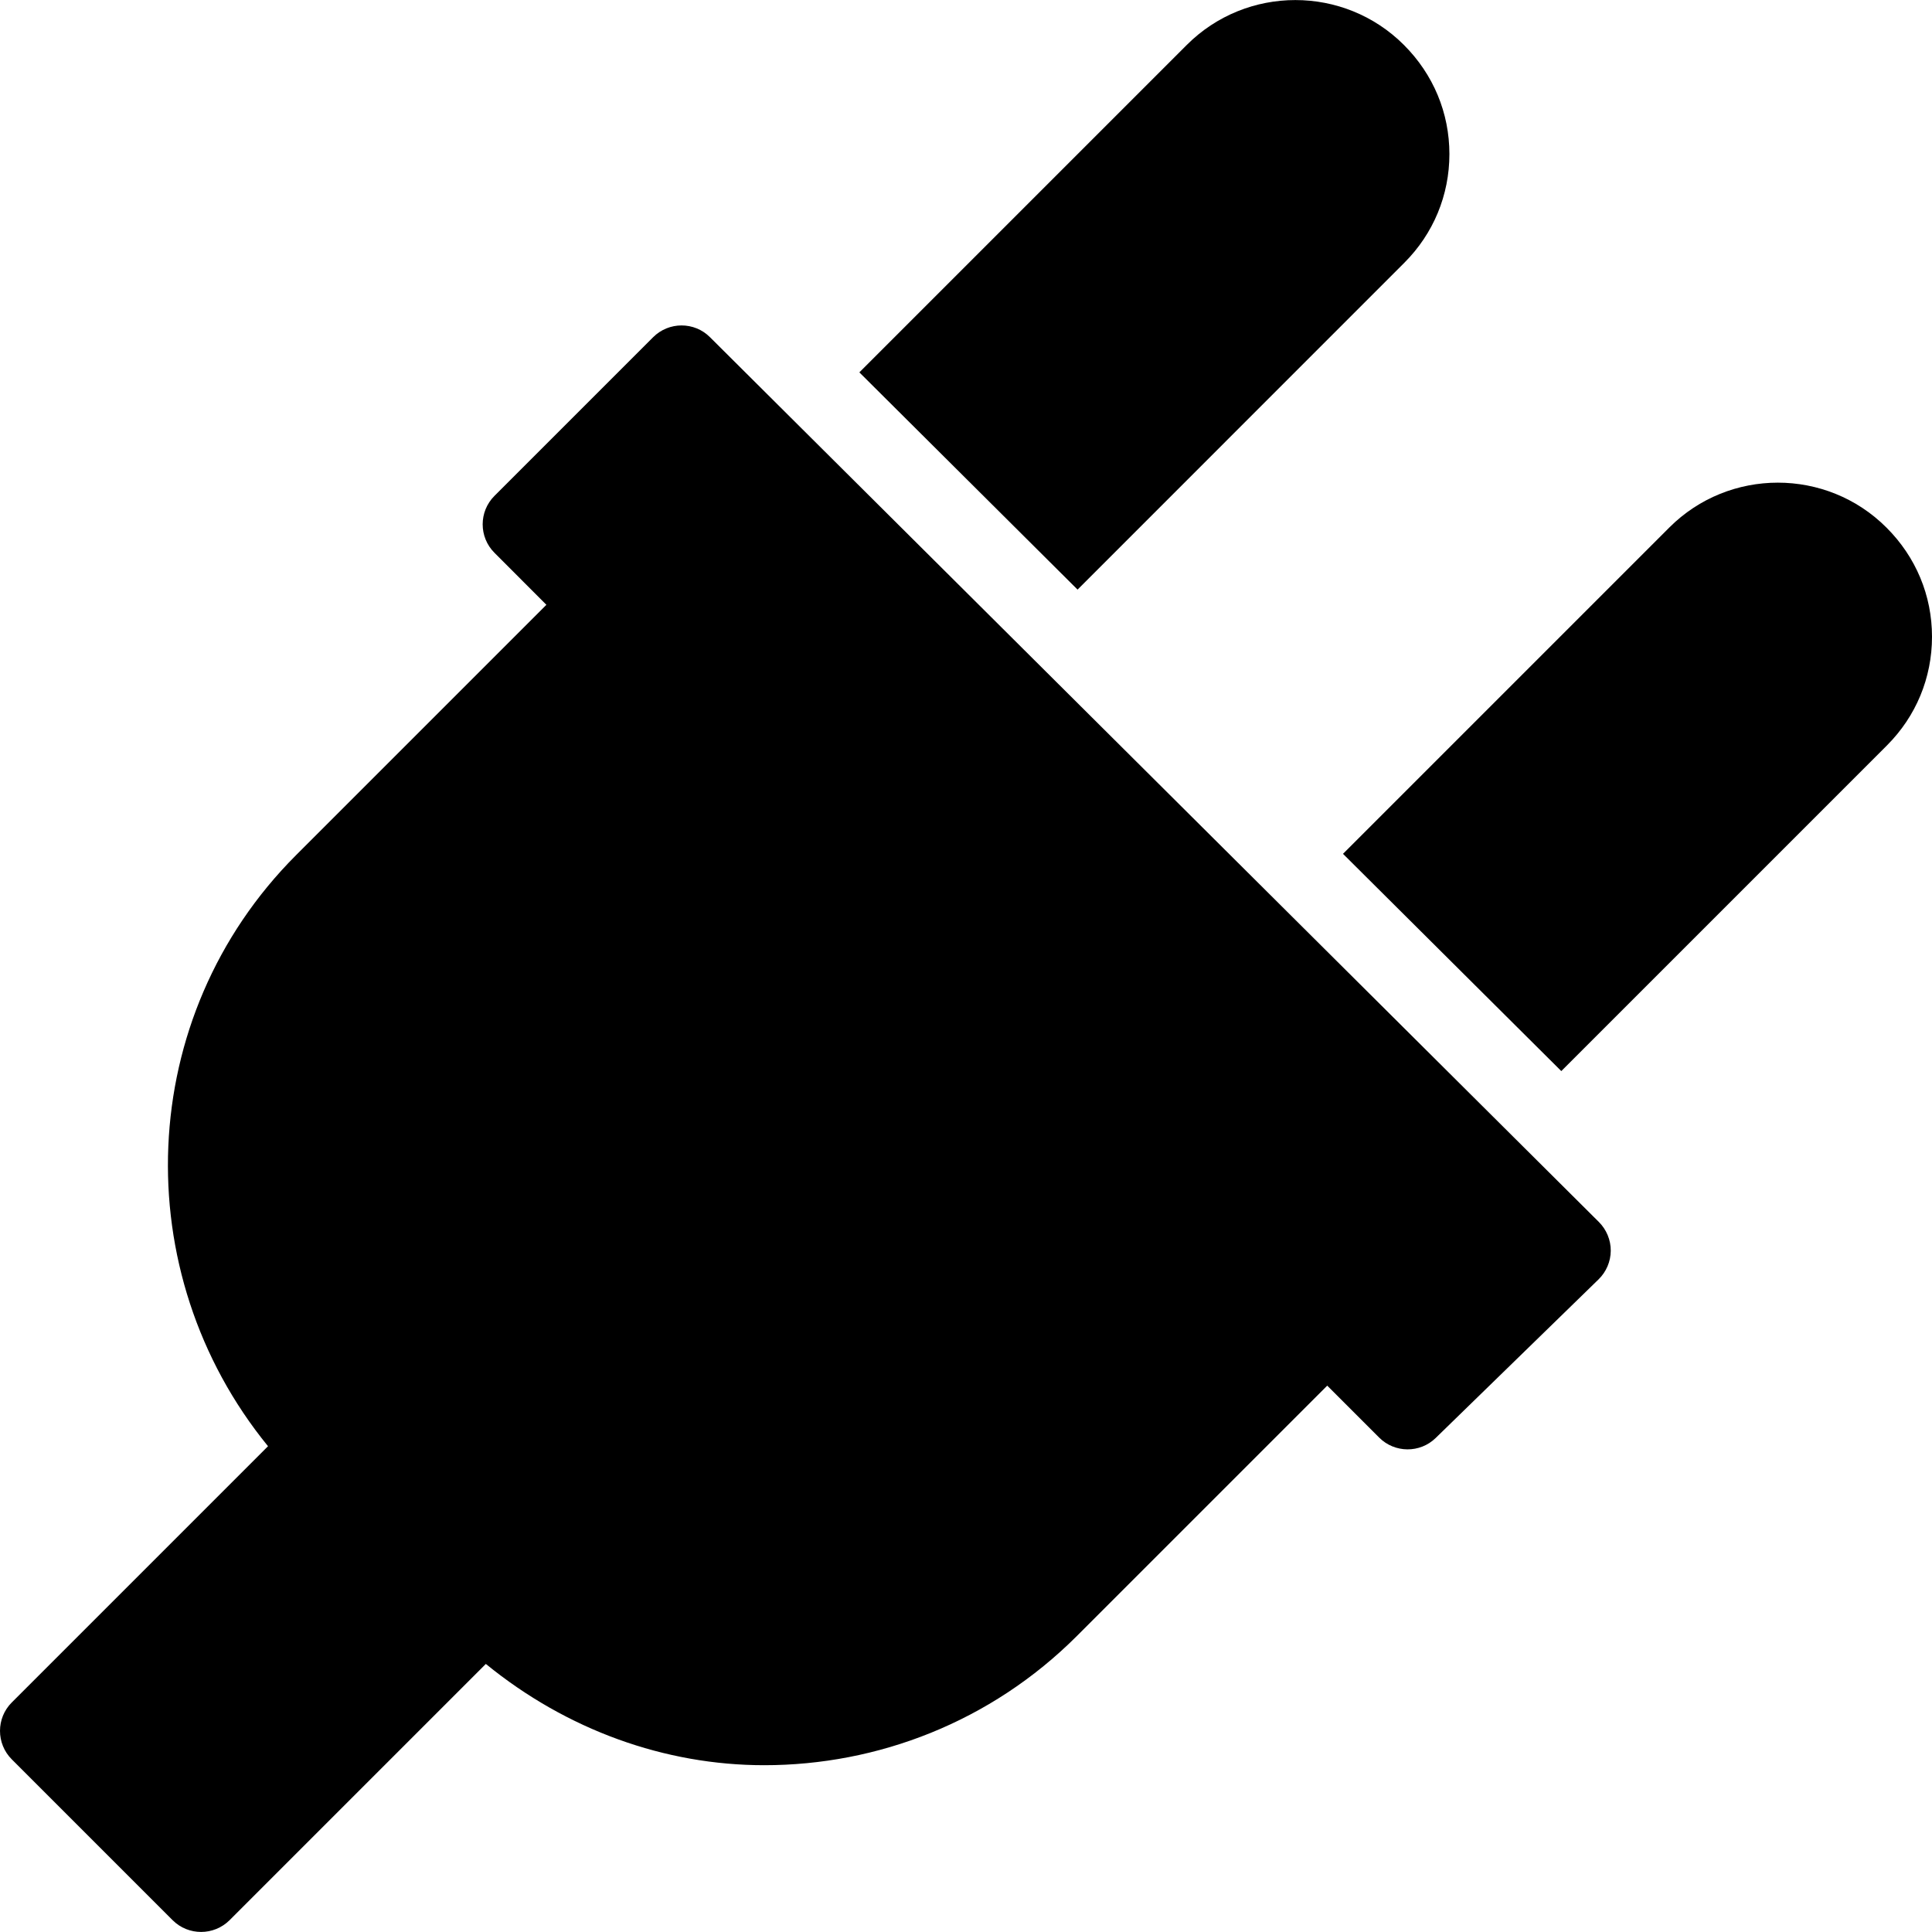
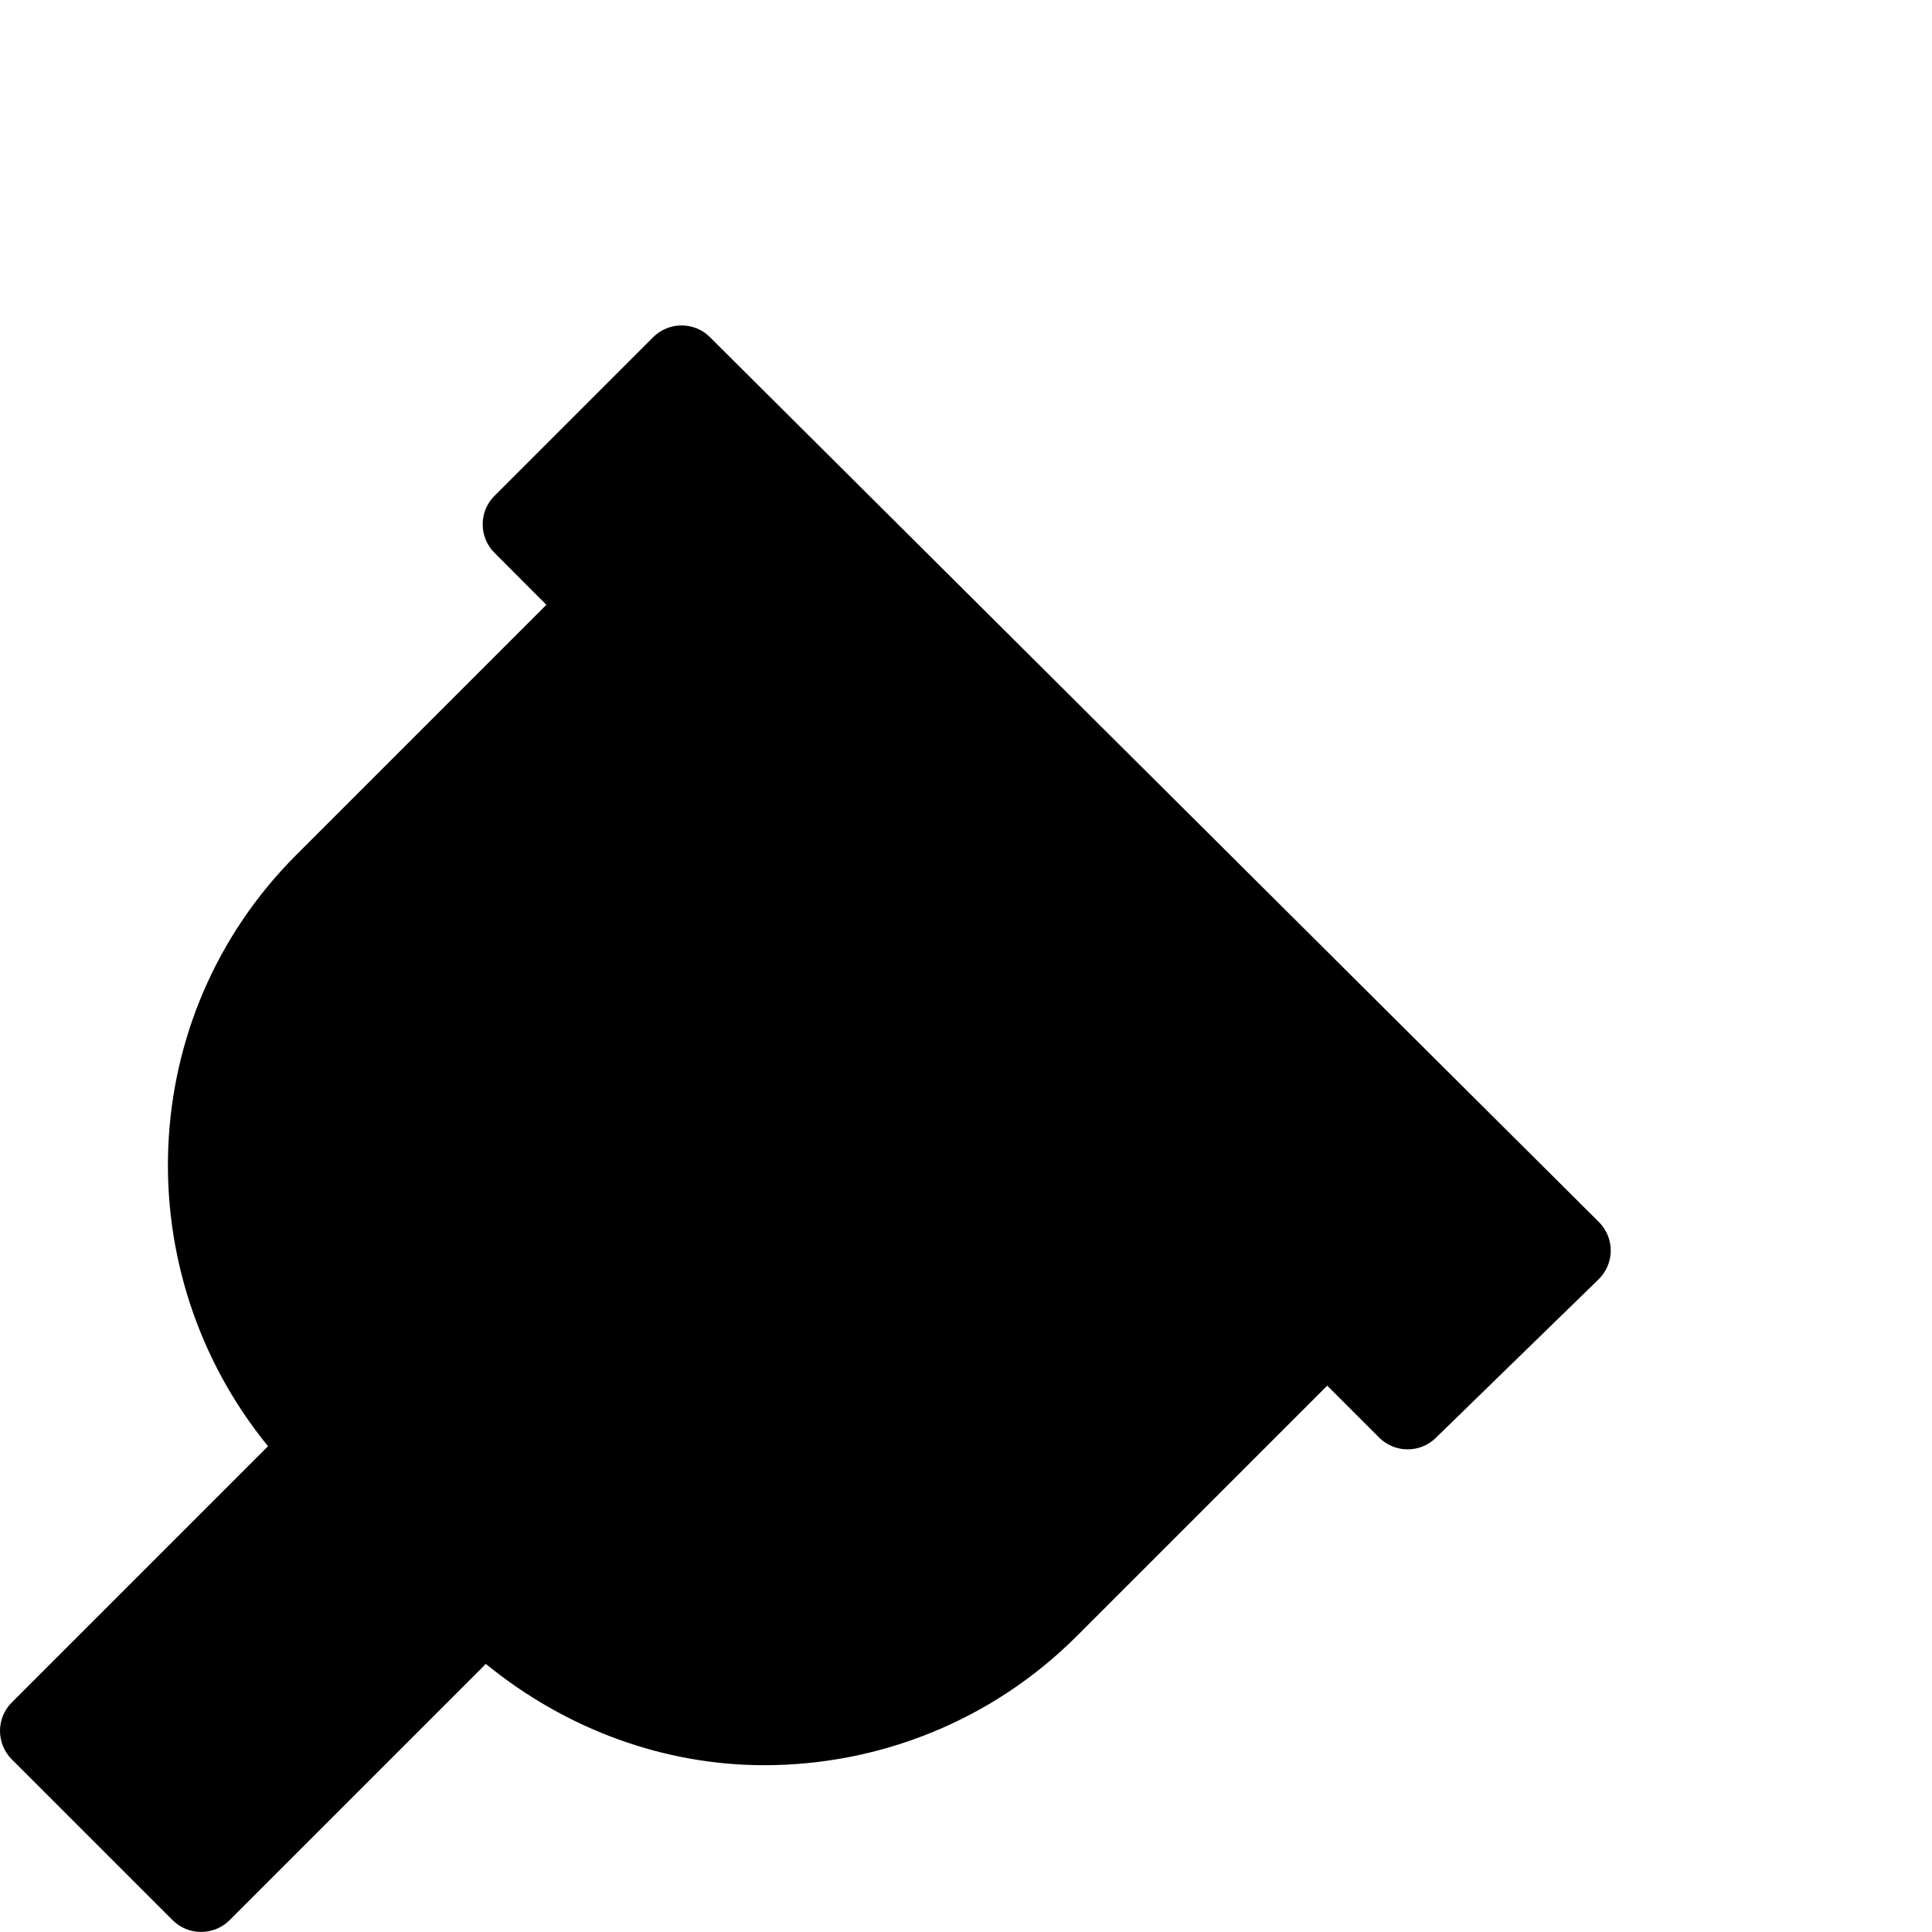
<svg xmlns="http://www.w3.org/2000/svg" enable-background="new 0 0 512.432 512.432" viewBox="0 0 512.432 512.432">
  <path d="m424.091 324.128-235.798-234.709c-4.139-4.139-10.901-4.139-15.061.021l-42.091 42.091c-4.16 4.16-4.16 10.923 0 15.083l13.781 13.803-66.368 66.368c-42.901 42.901-45.035 110.763-7.467 156.8l-67.967 67.967c-4.16 4.16-4.16 10.923 0 15.083l42.667 42.667c2.091 2.091 4.821 3.115 7.552 3.115s5.461-1.045 7.552-3.115l67.968-67.968c21.504 17.536 47.531 26.859 73.835 26.859 30.037 0 60.096-11.435 82.965-34.304l66.368-66.368 13.781 13.781c4.117 4.117 10.816 4.16 14.976.107l43.221-42.091c2.048-2.005 3.2-4.736 3.221-7.573.022-2.838-1.13-5.612-3.135-7.617z" />
-   <path d="m372.379 11.936c-15.872-15.893-41.749-15.893-57.621 0l-86.827 86.827 57.877 57.621 86.677-86.699c7.701-7.701 11.947-17.92 11.947-28.821 0-10.901-4.245-21.12-12.053-28.928z" />
-   <path d="m500.357 139.936c-15.872-15.893-41.749-15.893-57.621 0l-86.528 86.528 57.899 57.621 86.379-86.379c7.701-7.701 11.947-17.92 11.947-28.821s-4.246-21.141-12.076-28.949z" />
</svg>